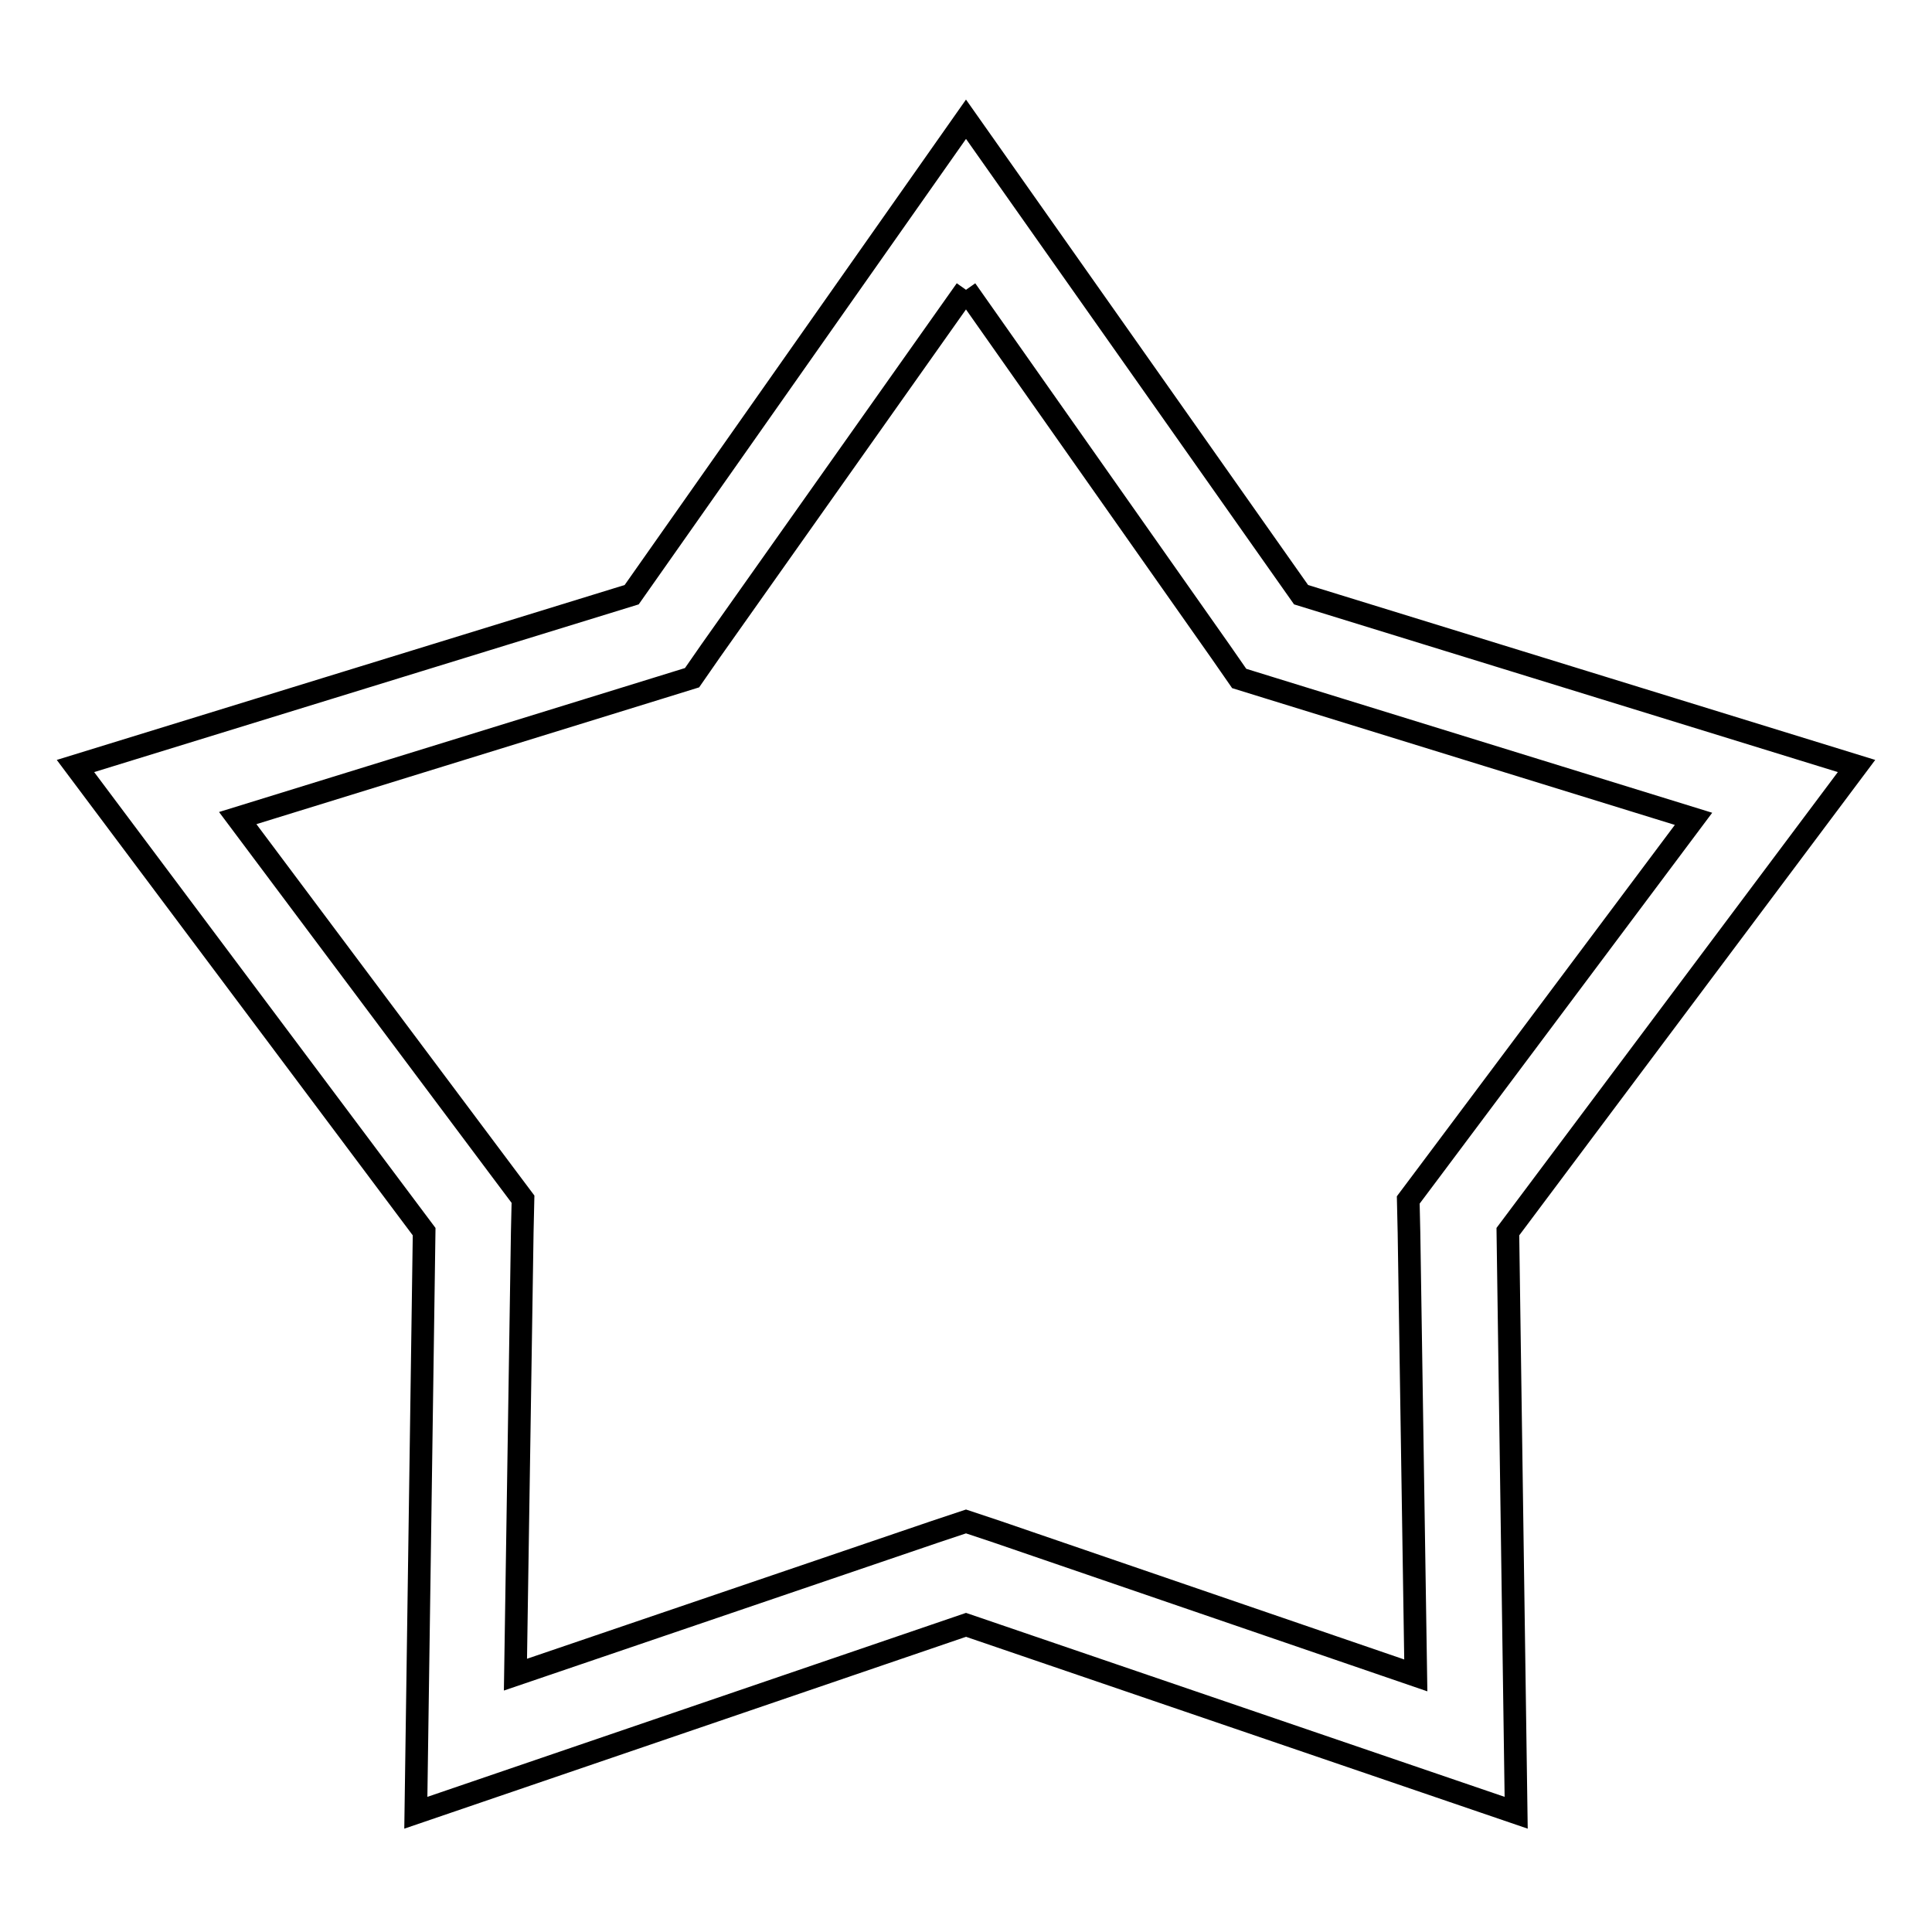
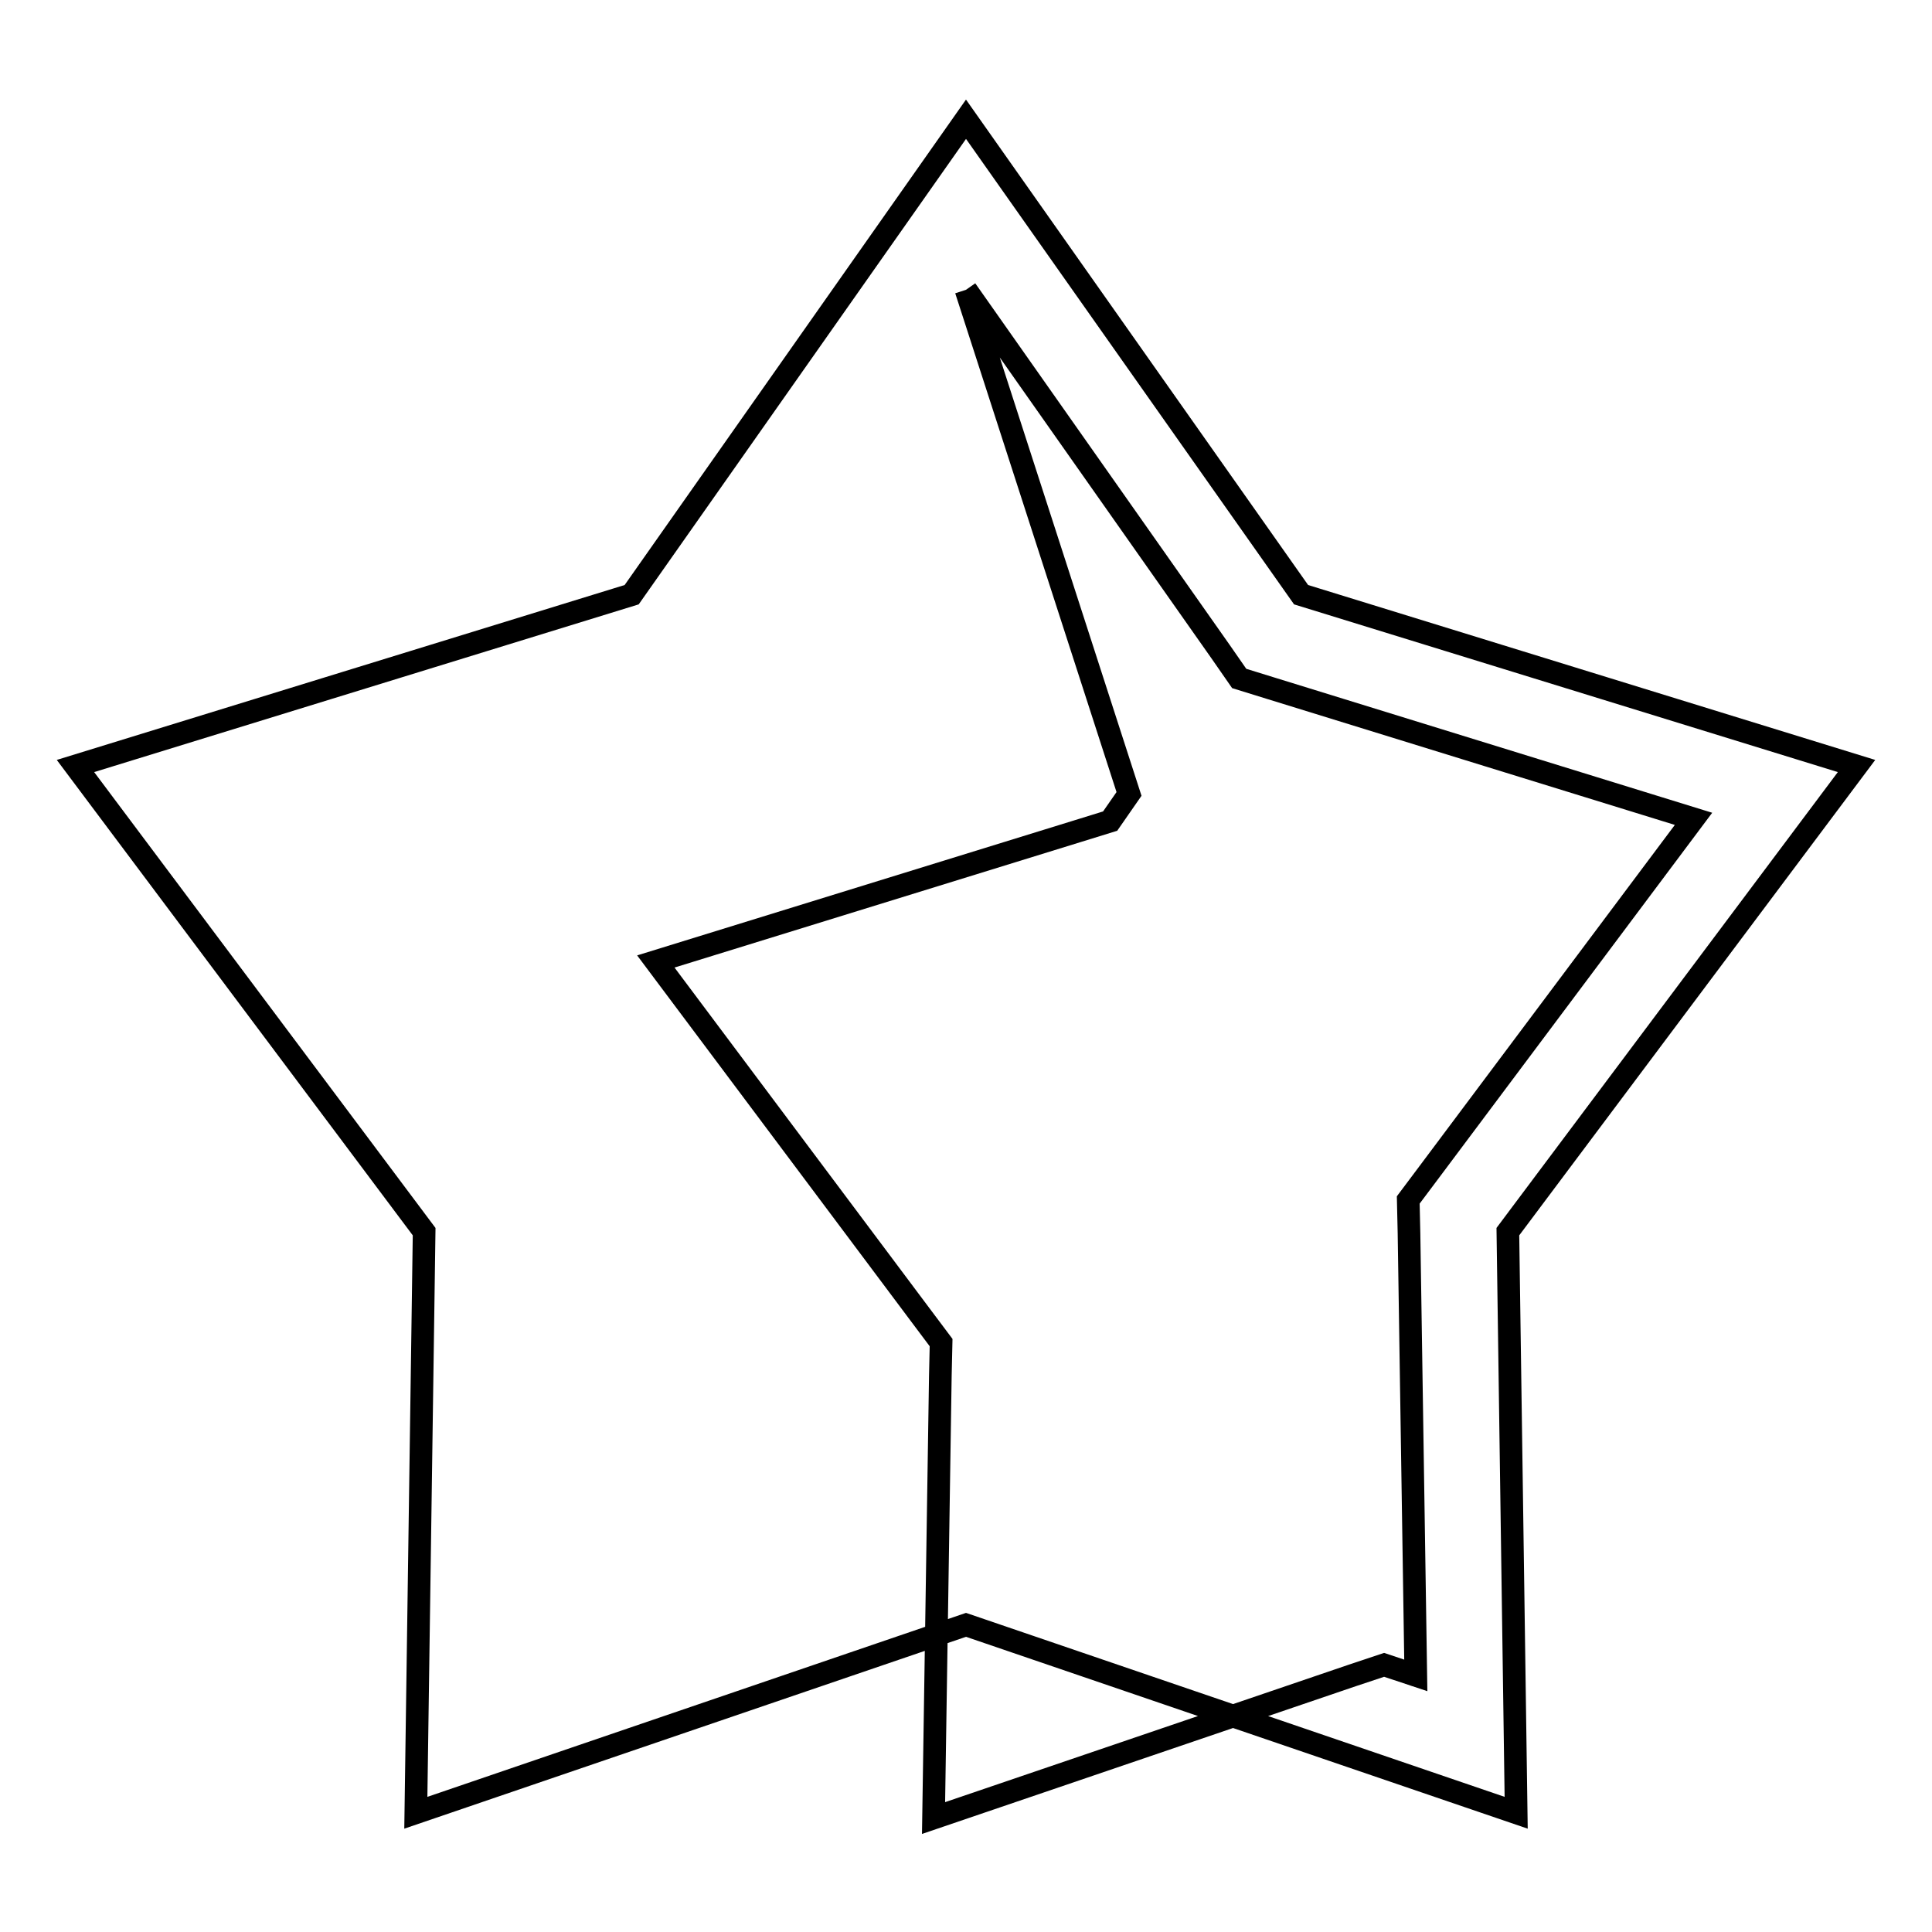
<svg xmlns="http://www.w3.org/2000/svg" version="1.1" x="0px" y="0px" viewBox="0 0 256 256" enable-background="new 0 0 256 256" xml:space="preserve">
  <g>
-     <path stroke-width="3" fill-opacity="0" stroke="#000000" d="M128,38.4l33.7,47.9l2.5,3.6l4.2,1.3l56,17.3l-35.1,46.9l-2.7,3.6l0.1,4.4l0.9,58.6L132.2,203l-4.2-1.4 l-4.2,1.4l-55.5,18.9l0.9-58.6l0.1-4.4l-2.7-3.6l-35.1-46.9l56-17.3l4.2-1.3l2.5-3.6L128,38.4 M128,15.8l-44.3,63L10,101.5 l46.2,61.7l-1.1,77l72.9-24.9l72.9,24.9l-1.1-77l46.2-61.7l-73.6-22.7L128,15.8z" />
+     <path stroke-width="3" fill-opacity="0" stroke="#000000" d="M128,38.4l33.7,47.9l2.5,3.6l4.2,1.3l56,17.3l-35.1,46.9l-2.7,3.6l0.1,4.4l0.9,58.6l-4.2-1.4 l-4.2,1.4l-55.5,18.9l0.9-58.6l0.1-4.4l-2.7-3.6l-35.1-46.9l56-17.3l4.2-1.3l2.5-3.6L128,38.4 M128,15.8l-44.3,63L10,101.5 l46.2,61.7l-1.1,77l72.9-24.9l72.9,24.9l-1.1-77l46.2-61.7l-73.6-22.7L128,15.8z" />
  </g>
</svg>